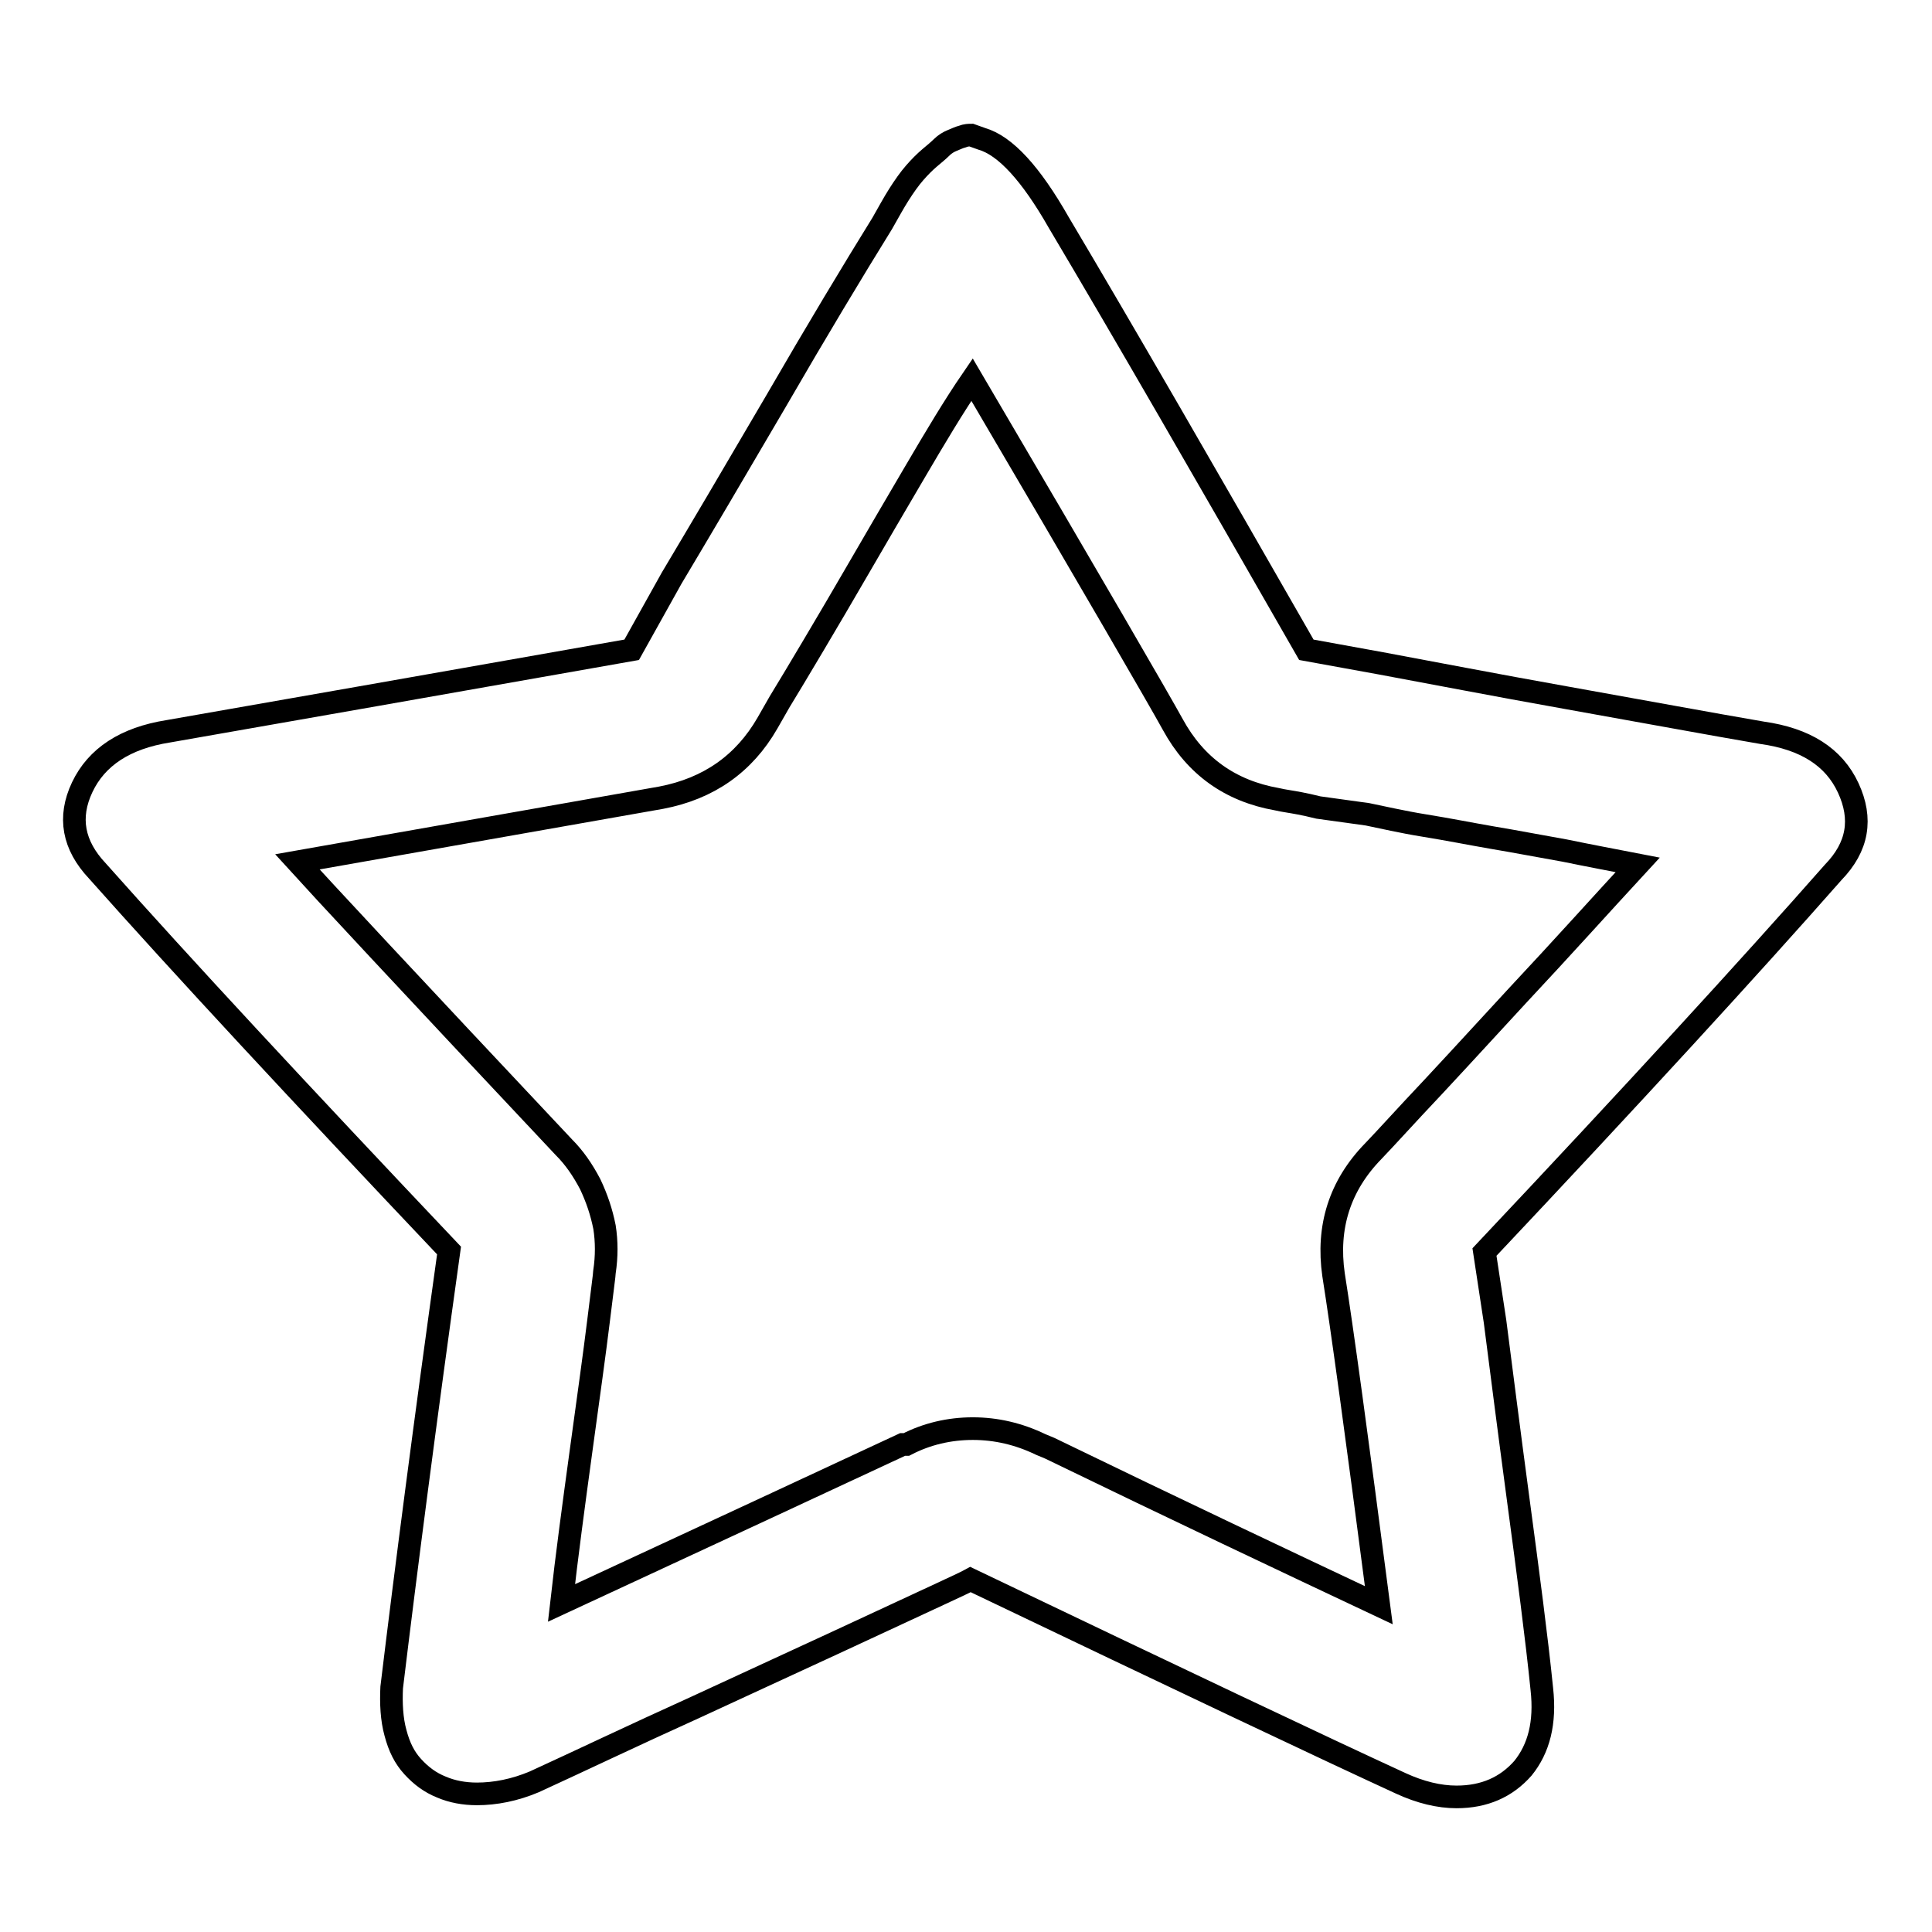
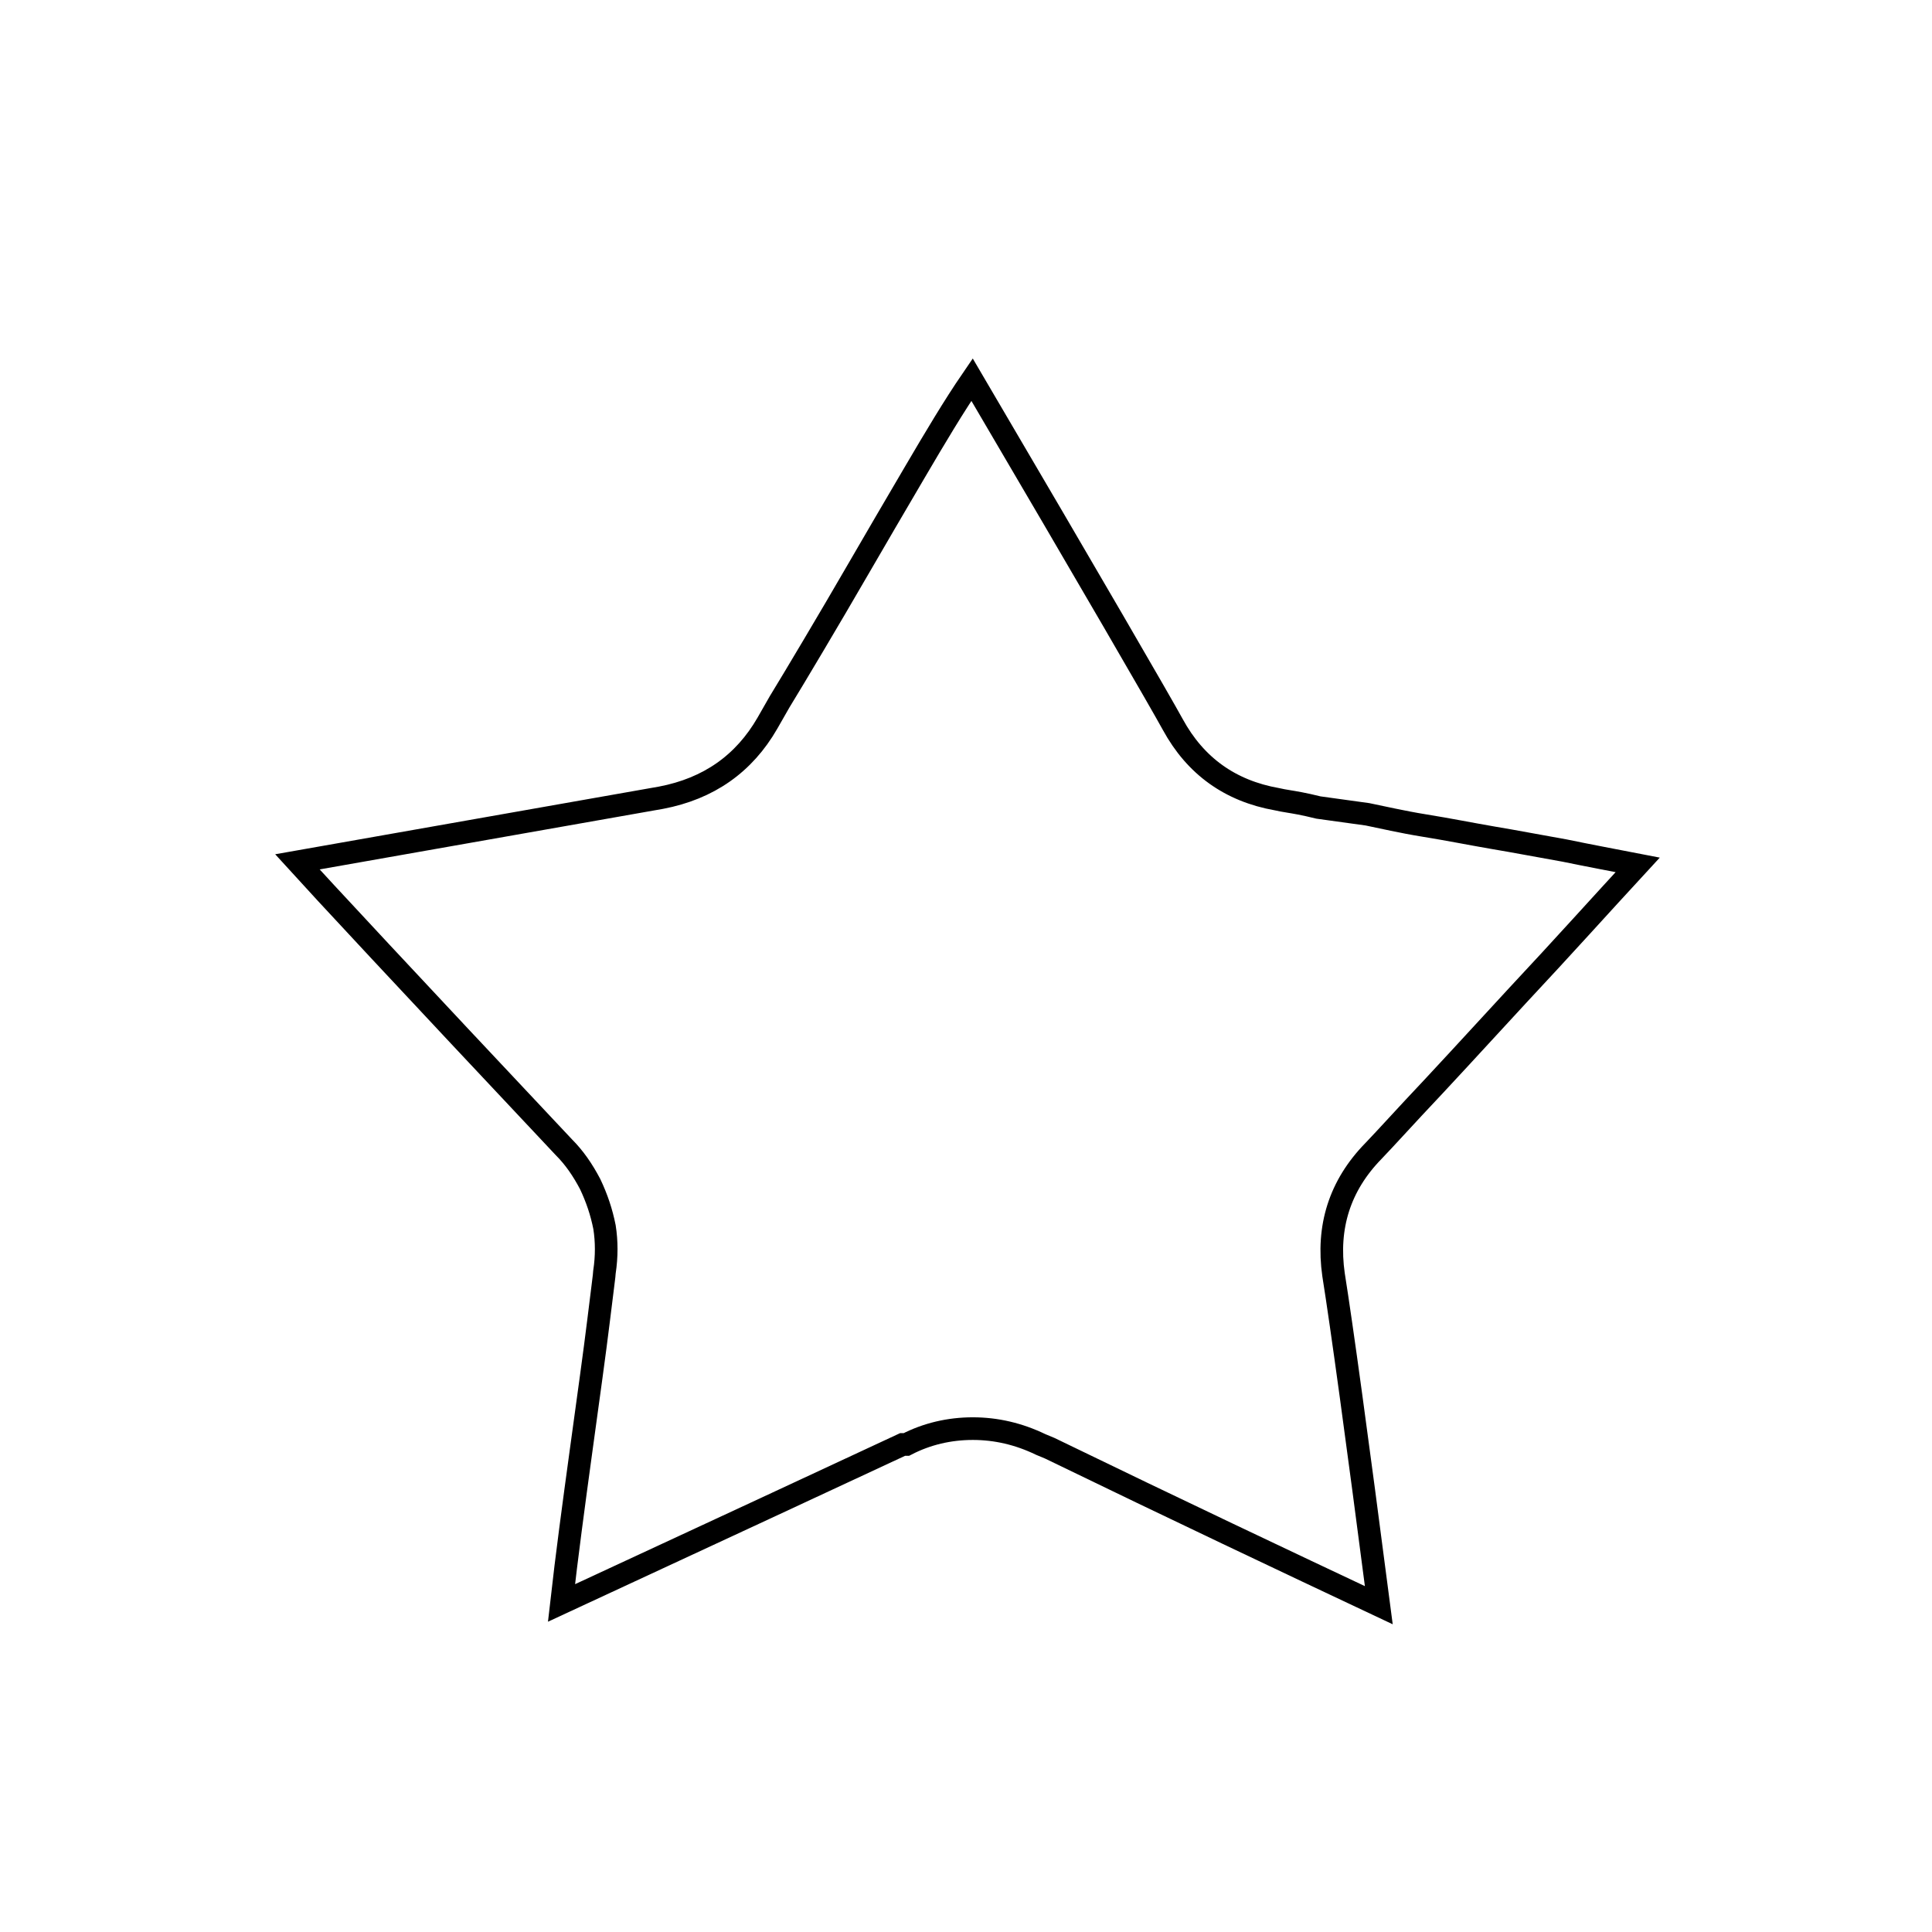
<svg xmlns="http://www.w3.org/2000/svg" version="1.1" x="0px" y="0px" viewBox="0 0 256 256" enable-background="new 0 0 256 256" xml:space="preserve">
  <g>
    <g>
-       <path stroke-width="3" fill-opacity="0" stroke="#000000" d="M128.7,17.9l1.4,0.5c3.1,0.9,6.5,4.6,10.2,11.1c8.5,14.3,19.4,33.2,32.8,56.6l9.9,1.8c6.5,1.2,14.7,2.8,24.8,4.6c10.1,1.8,18.7,3.4,25.7,4.6c5.7,0.8,9.5,3.2,11.4,7.3s1.3,7.8-2,11.2c-11.1,12.6-26.5,29.4-46.2,50.3l1.4,9.2c0.8,6.2,1.8,14.1,3.1,23.8c1.3,9.7,2.4,18,3.1,24.9c0.5,4.5-0.4,7.9-2.5,10.5c-2.2,2.5-5.1,3.8-8.8,3.8c-2.3,0-4.8-0.6-7.4-1.8c-10-4.6-29-13.6-57-27c-0.9,0.5-5.1,2.4-12.6,5.9c-7.5,3.5-15.4,7.1-23.8,11c-8.4,3.8-15.5,7.2-21.4,9.9c-2.6,1.1-5.2,1.6-7.6,1.6c-1.7,0-3.3-0.3-4.7-0.9c-1.5-0.6-2.7-1.5-3.8-2.7c-1.1-1.2-1.8-2.6-2.3-4.5c-0.5-1.8-0.6-3.9-0.5-6c1.9-15.7,4.4-35,7.6-57.9c-19.8-20.9-35.4-37.7-46.6-50.3c-3.2-3.4-3.9-7.1-2-11.1s5.7-6.5,11.4-7.4c16-2.8,36.5-6.4,61.4-10.8l5.3-9.5c3.7-6.2,8.3-14,13.8-23.4c5.5-9.5,10.2-17.3,14.1-23.6c0.8-1.4,1.5-2.7,2.2-3.8s1.4-2.1,2.1-2.9c0.7-0.8,1.3-1.4,2-2c0.6-0.5,1.2-1,1.6-1.4s0.9-0.7,1.4-0.9c0.5-0.2,0.9-0.4,1.3-0.5C128,17.9,128.4,17.9,128.7,17.9z" />
      <path stroke-width="3" fill-opacity="0" stroke="#000000" d="M121.2,62.6c-2.7,4.6-5.1,8.7-7.3,12.5c-2.2,3.8-4.2,7.2-6.1,10.4c-1.9,3.2-3.4,5.7-4.5,7.5l-1.6,2.8c-3.1,5.4-7.8,8.7-14.1,9.9l-48.2,8.5C42.3,117.4,54,130,74.7,152c1.4,1.4,2.5,3,3.5,4.9c0.9,1.9,1.5,3.7,1.9,5.7c0.3,1.9,0.3,3.9,0,5.9c0,0.3-0.3,2.5-0.8,6.6c-0.5,4.1-1.3,9.8-2.3,17.1c-1,7.3-1.9,14-2.6,20.2c20.9-9.7,36-16.7,45.2-21h0.5c2.7-1.4,5.7-2.1,8.8-2.1s6.1,0.7,9,2.1l1.2,0.5c16.9,8.2,31.5,15.1,43.6,20.8c-2.9-22.3-4.9-36.9-6-43.8c-0.9-6.3,0.8-11.8,5.3-16.4c0.1-0.1,1.9-2,5.3-5.7c3.4-3.6,8-8.6,13.8-14.9c5.9-6.3,11.1-12.1,15.9-17.3c-3.1-0.6-6.3-1.2-9.7-1.9c-3.4-0.6-6.5-1.2-9.5-1.7c-2.9-0.5-5.9-1.1-9-1.6c-3.1-0.5-5.6-1.1-7.6-1.5l-6.5-0.9c-2-0.5-3.3-0.7-3.9-0.8c-0.6-0.1-1.2-0.2-1.6-0.3c-6.2-1.1-10.8-4.4-13.8-9.9c-1.7-3.1-10.5-18.3-26.6-45.7C126.4,53.8,123.9,58,121.2,62.6z" />
    </g>
  </g>
</svg>